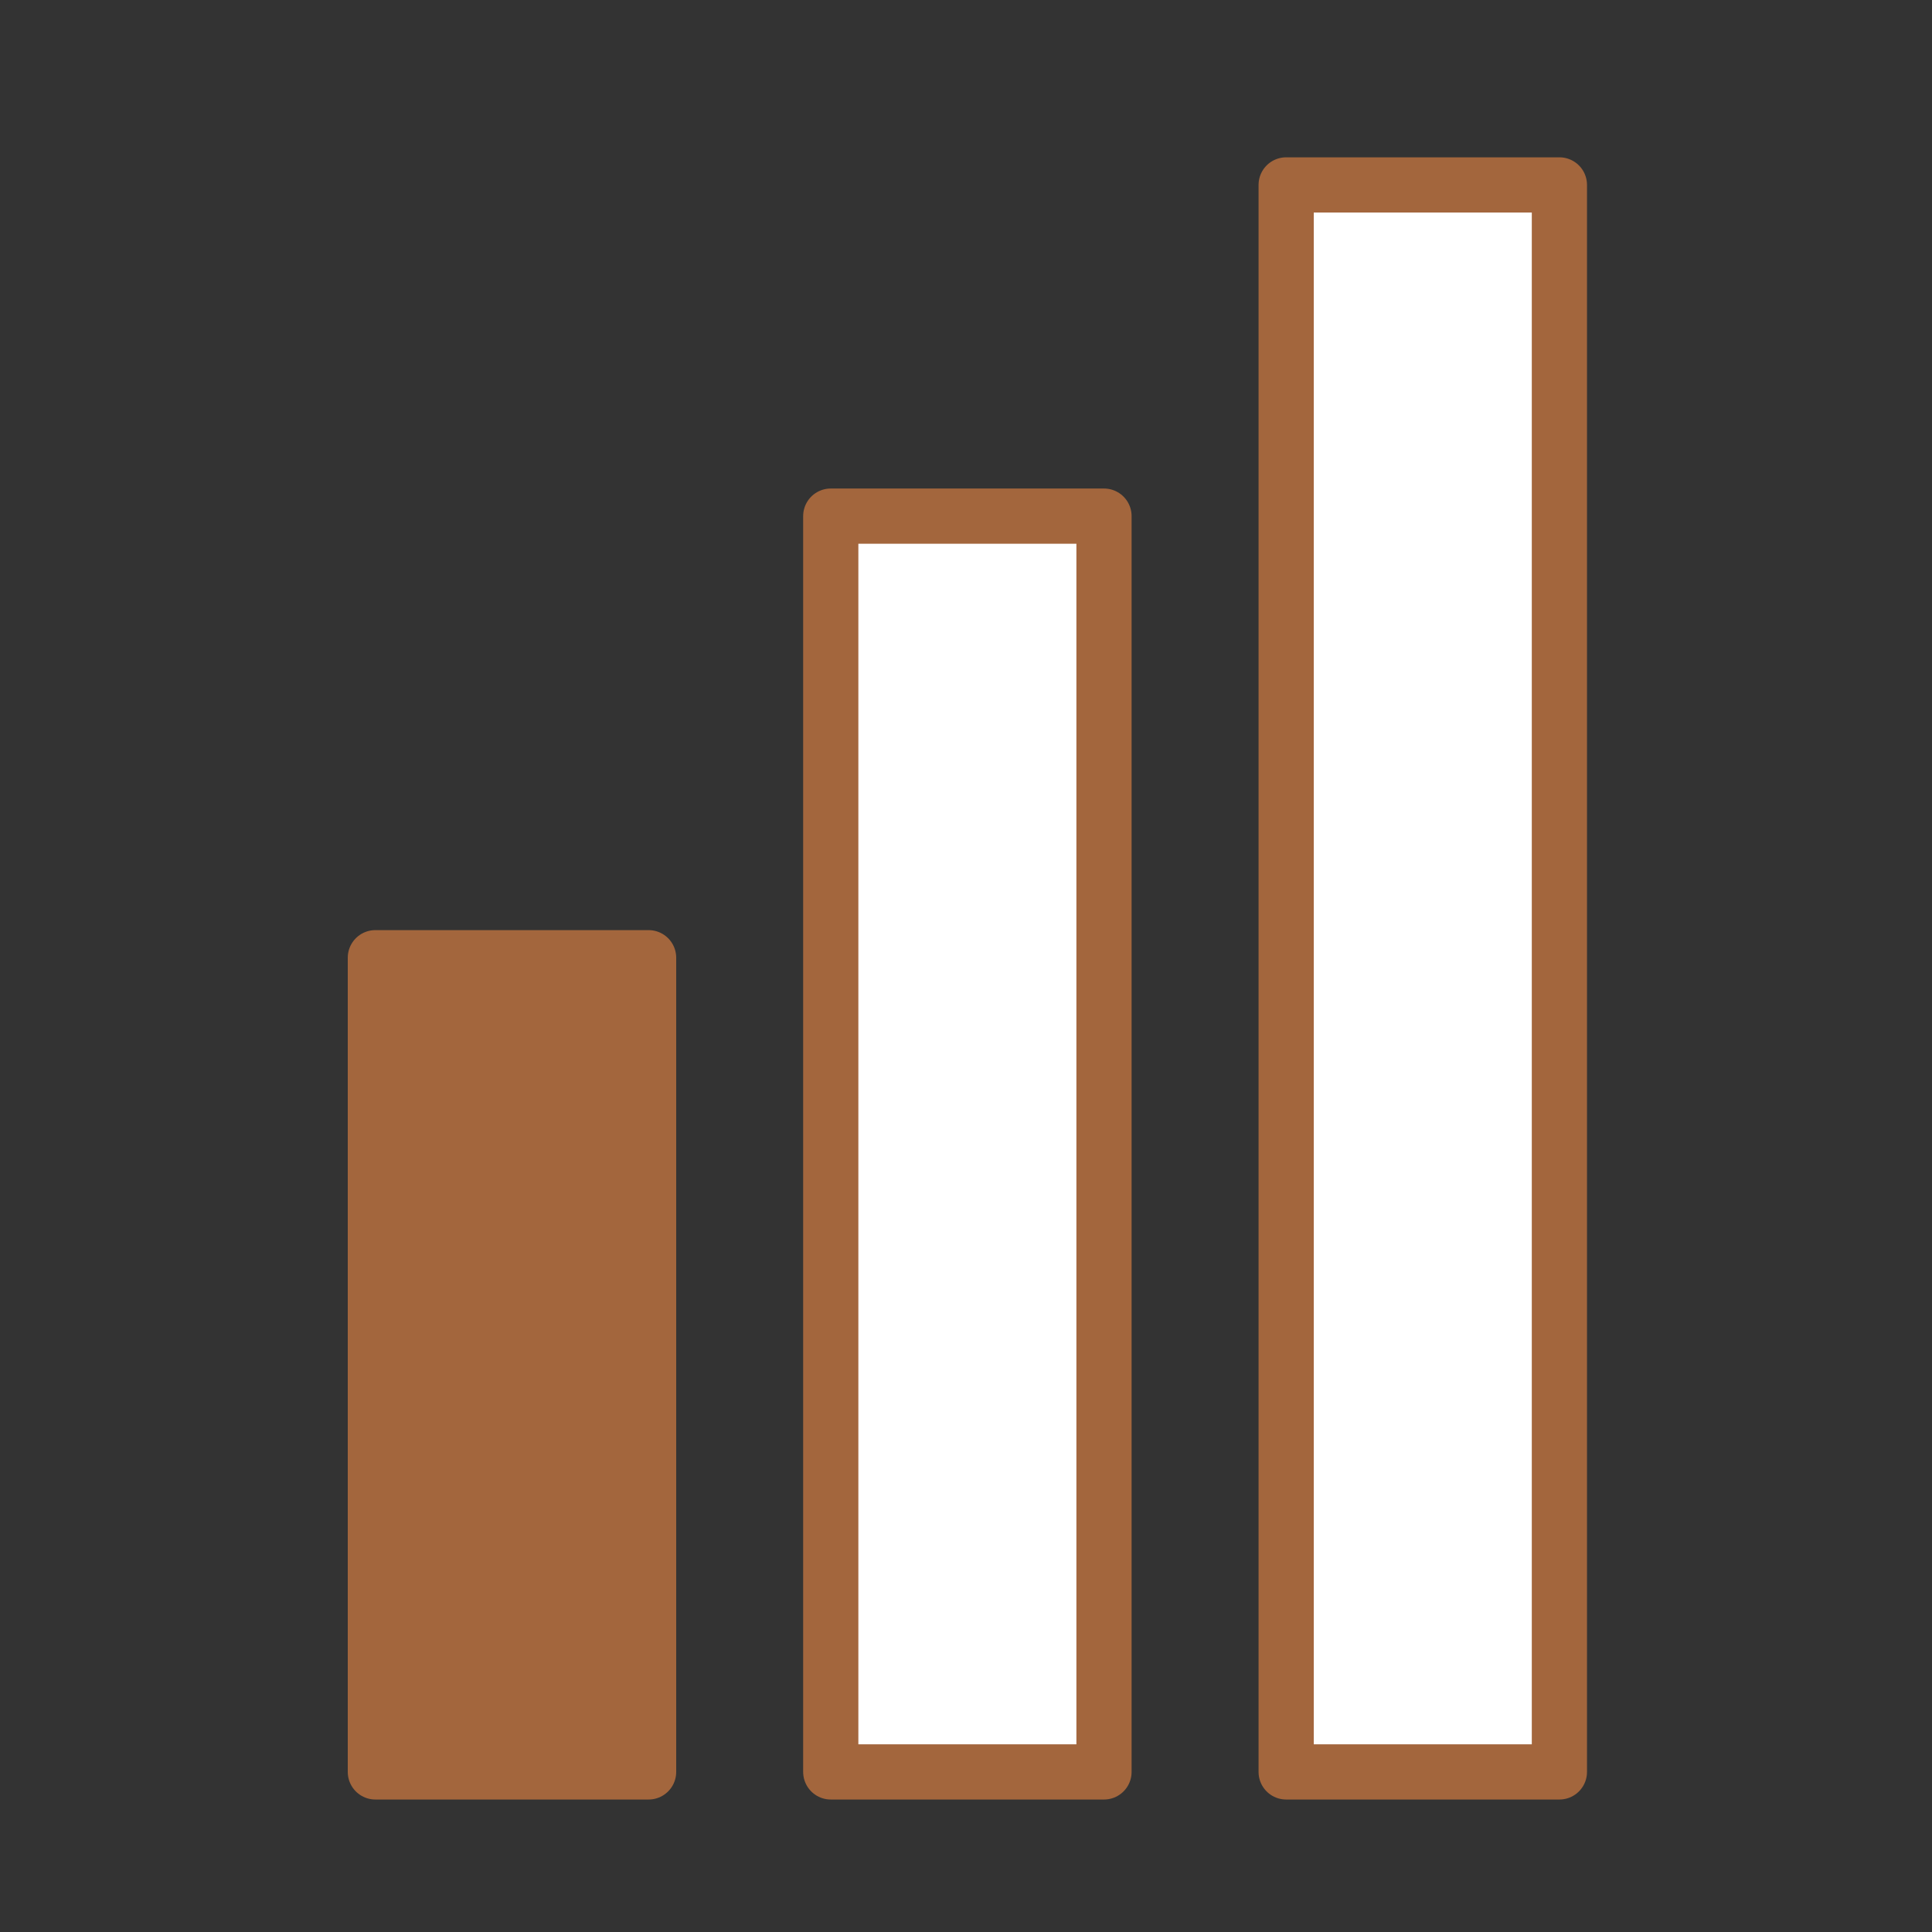
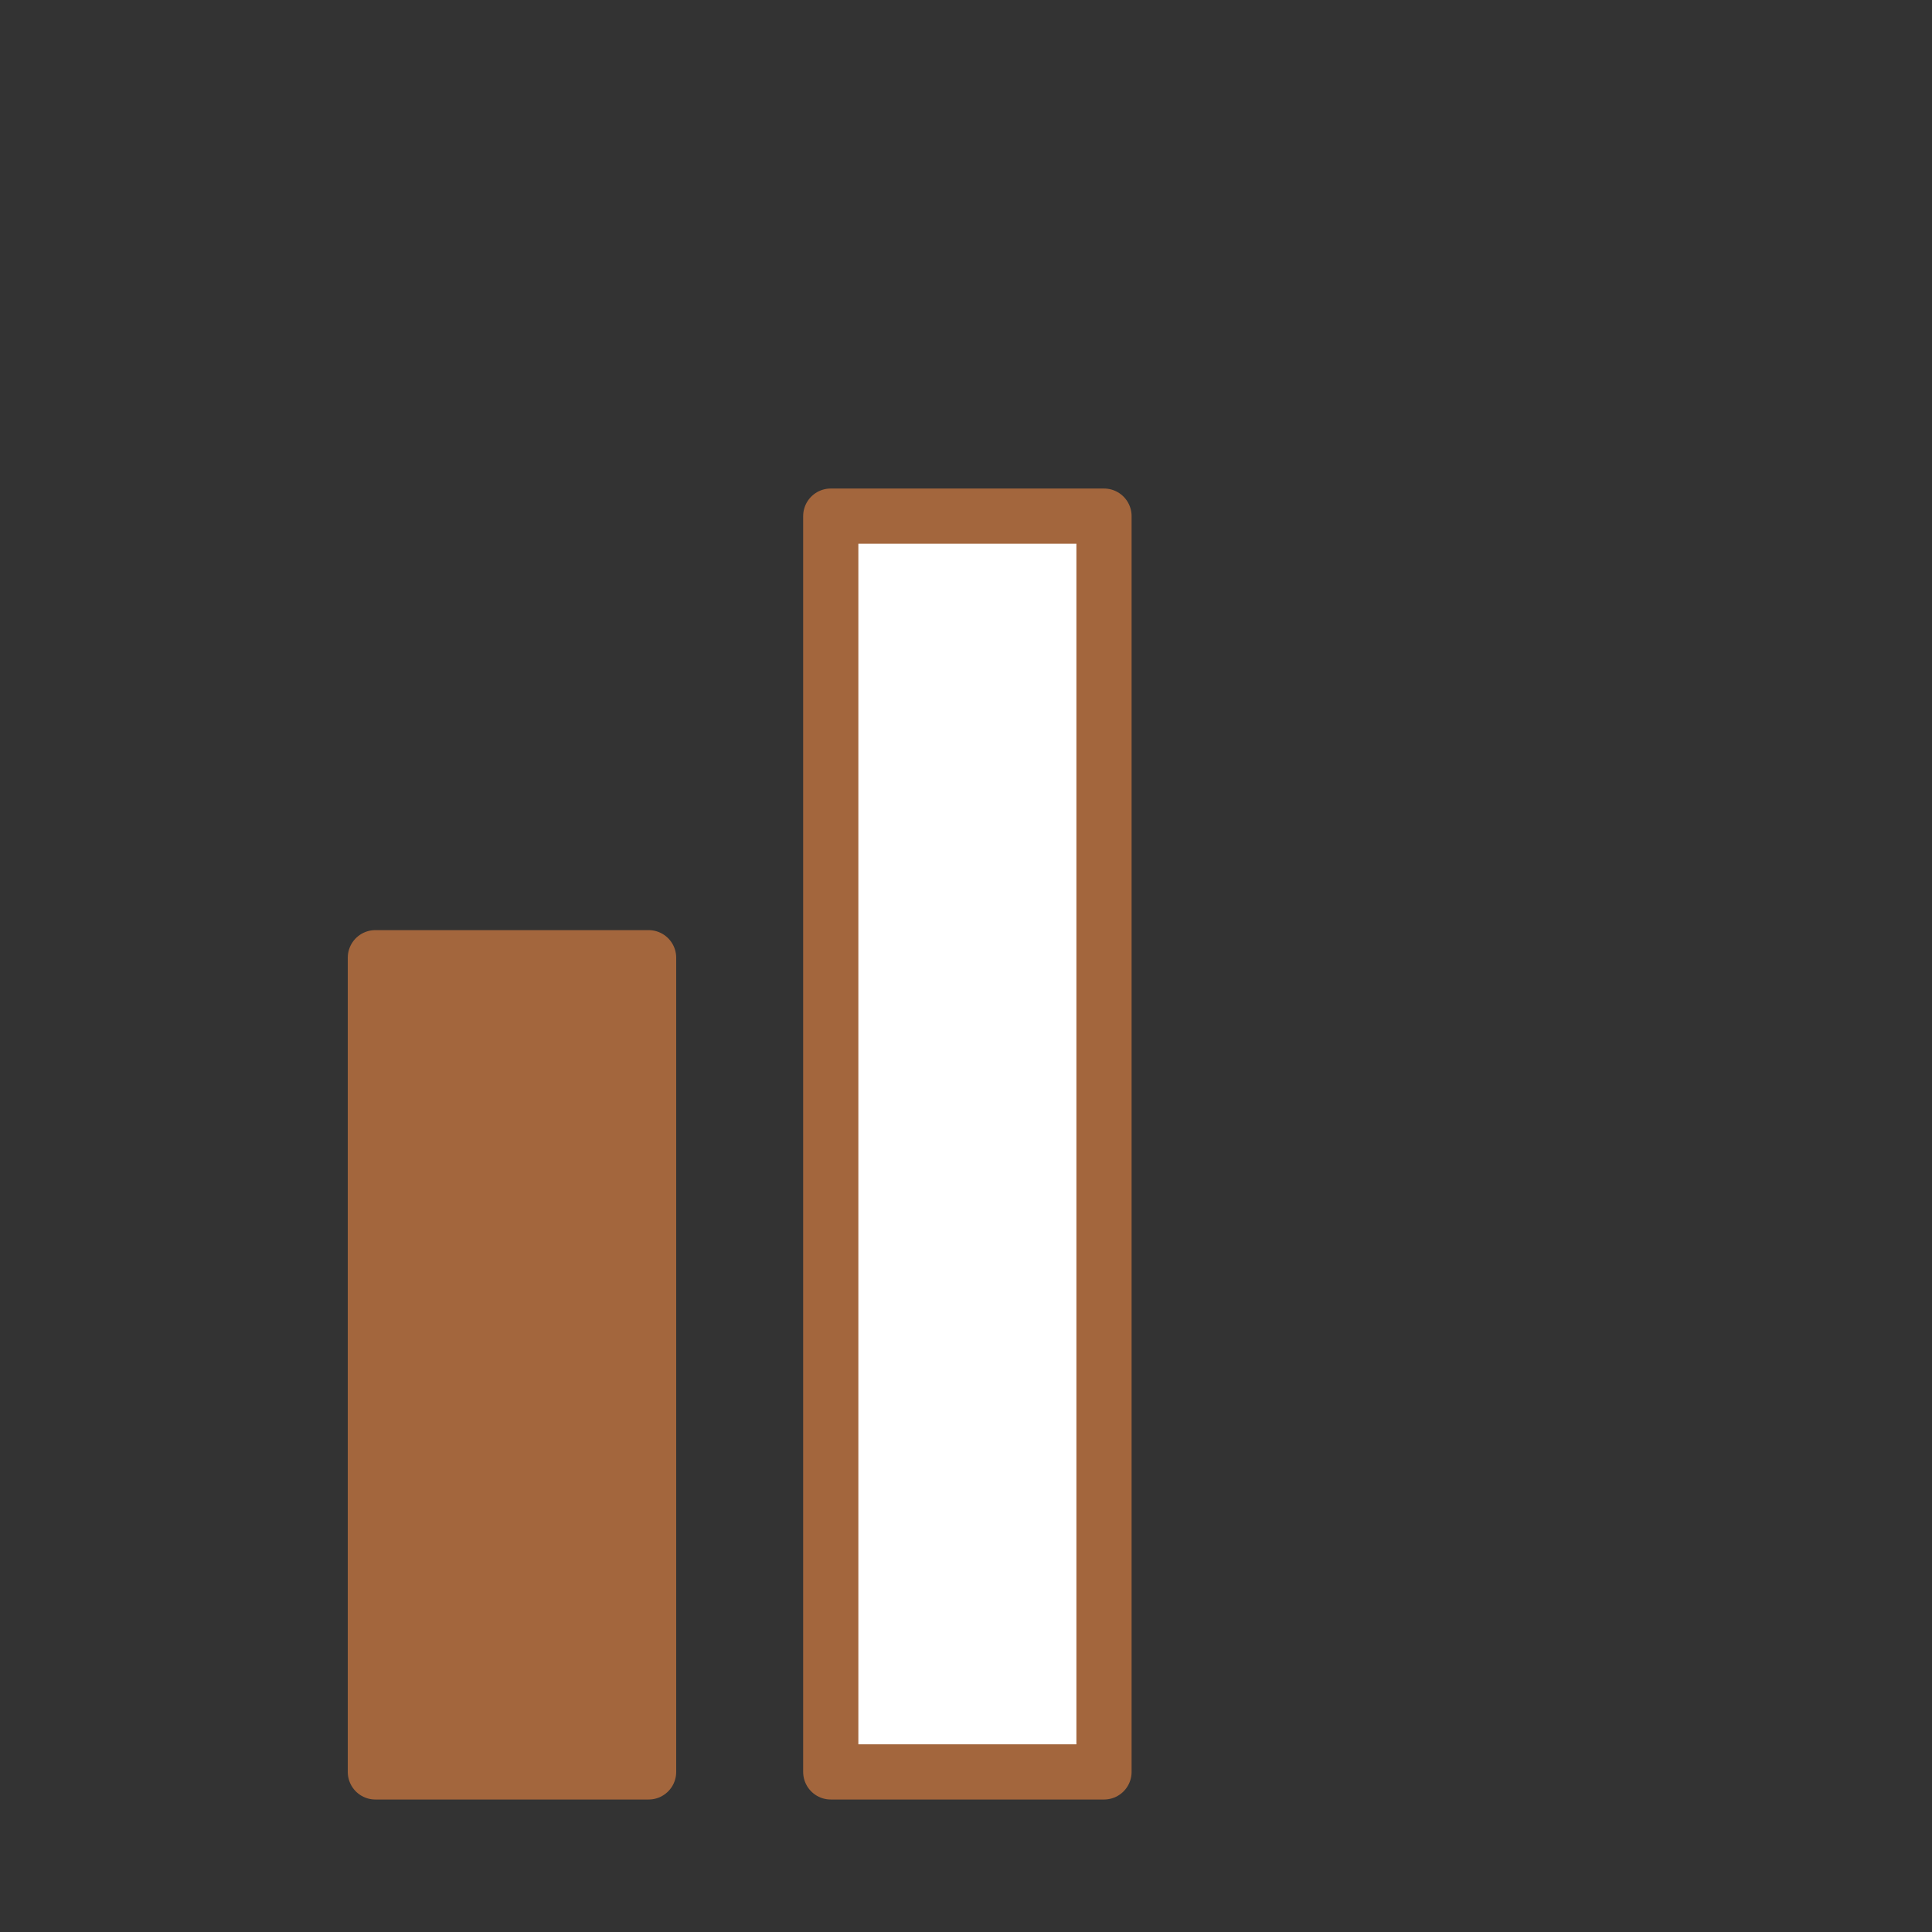
<svg xmlns="http://www.w3.org/2000/svg" version="1.1" id="Calque_4" x="0px" y="0px" viewBox="0 0 70 70" style="enable-background:new 0 0 70 70;" xml:space="preserve">
  <rect x="0" y="0" width="70" height="70" fill="#333333" stroke="none" />
  <style type="text/css">
	.st0{fill:#FFFFFF;stroke:#A3663D;stroke-width:2;stroke-linecap:round;stroke-linejoin:round;stroke-miterlimit:10;}
	.st1{fill:#A3663D;stroke:#A3663D;stroke-width:2;stroke-linecap:round;stroke-linejoin:round;stroke-miterlimit:10;}
</style>
  <g>
-     <rect x="46.6" y="6.7" class="st0" width="9.9" height="57.5" />
    <rect x="30.1" y="18.7" class="st0" width="9.9" height="45.5" />
    <rect x="13.6" y="34.7" class="st1" width="9.9" height="29.5" />
  </g>
</svg>